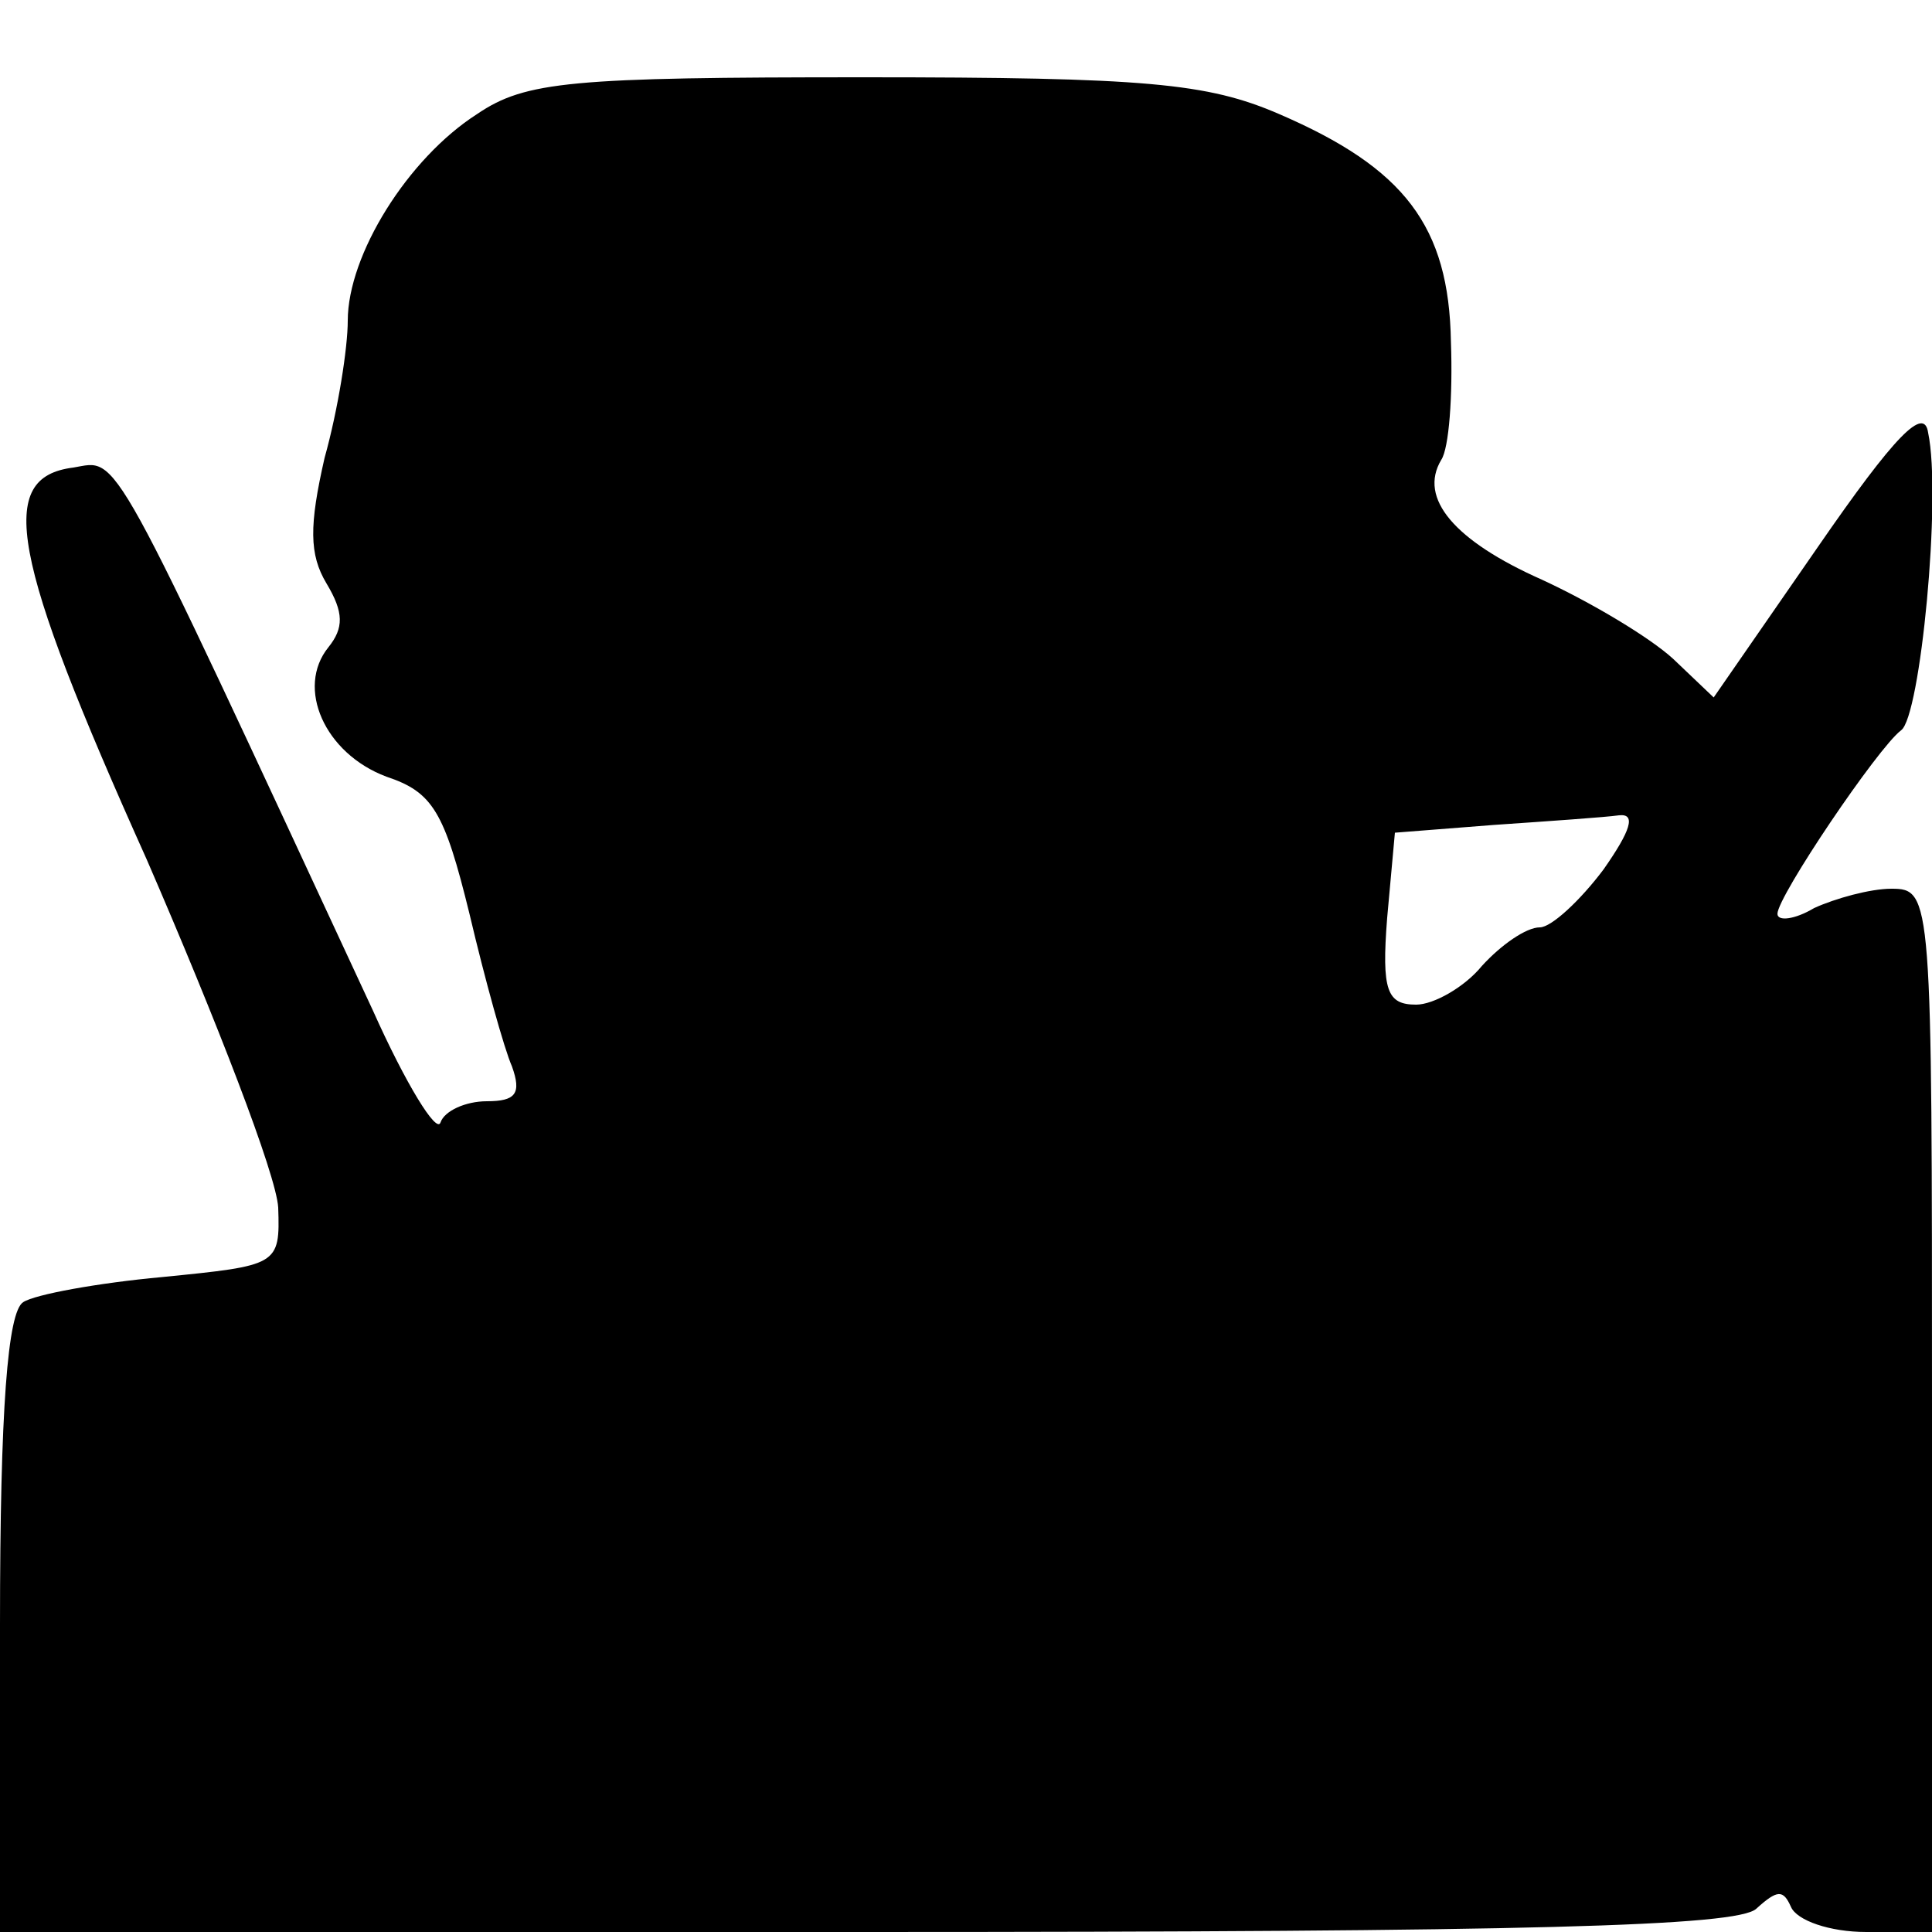
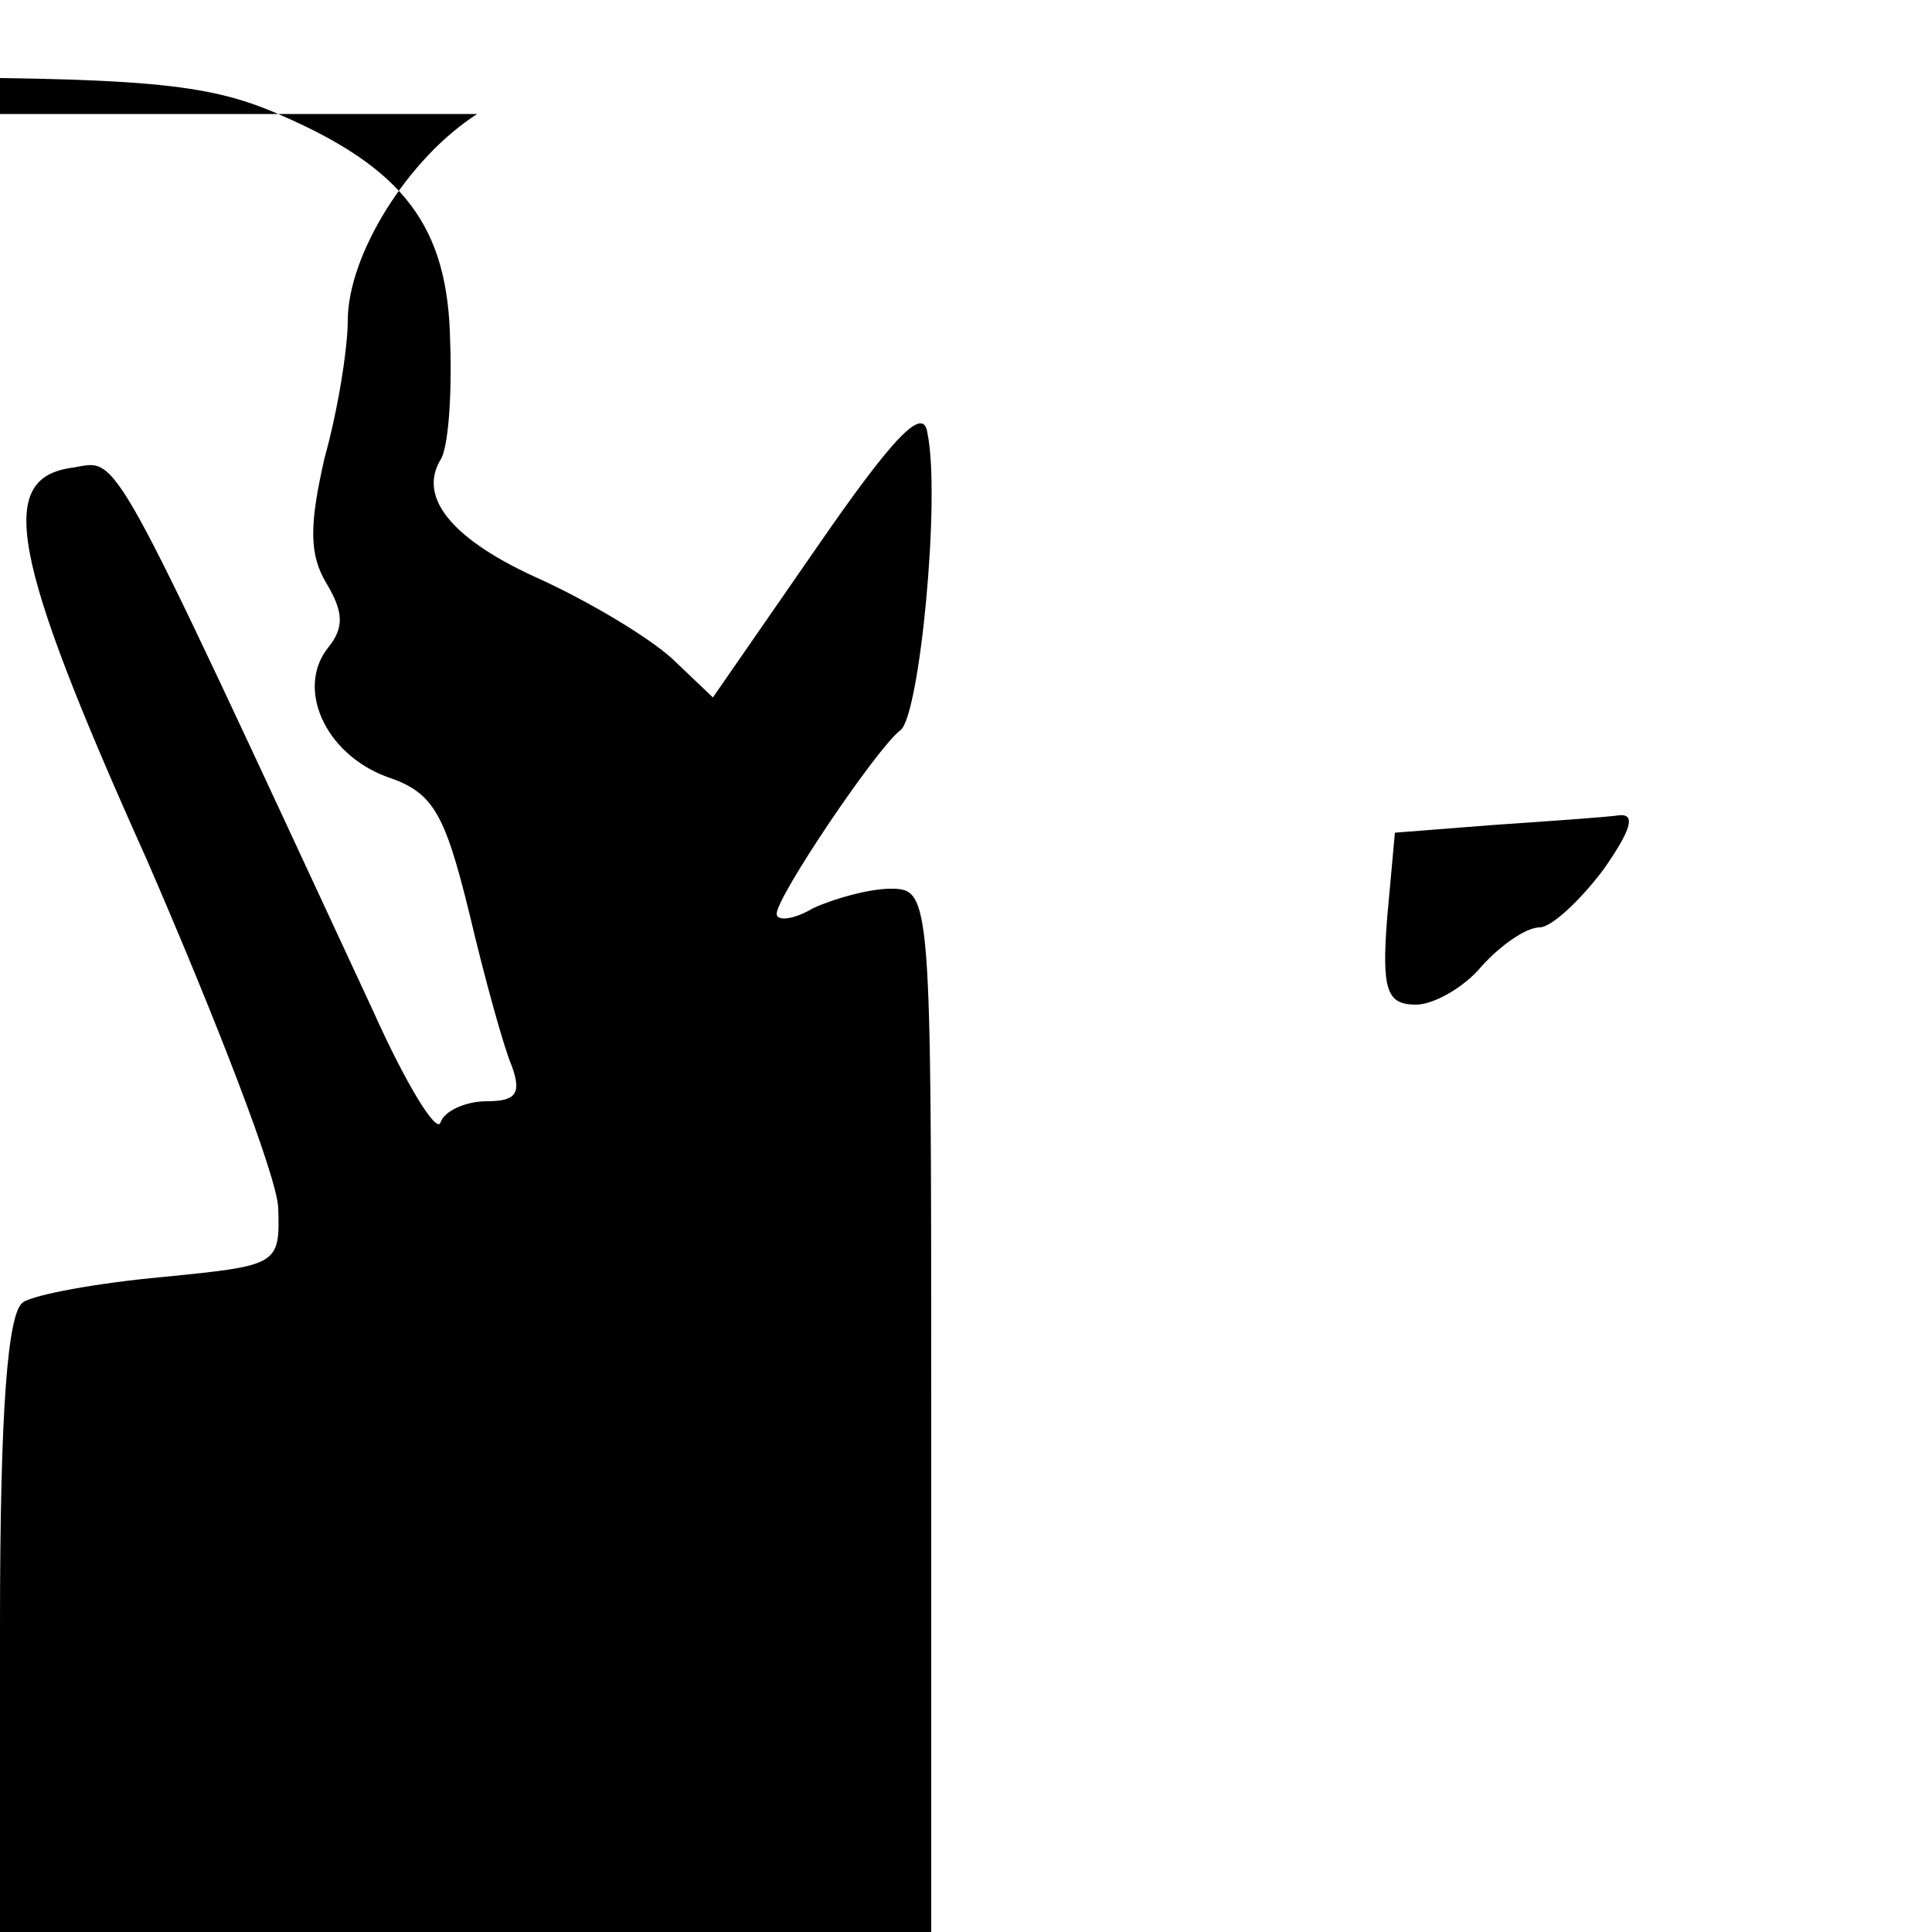
<svg xmlns="http://www.w3.org/2000/svg" version="1.0" width="100pt" height="100pt" viewBox="0 0 100 100" preserveAspectRatio="xMidYMid meet">
  <g transform="translate(0,100) scale(0.1,-0.1)" fill="#000000" stroke="none">
-     <path d="M247 941 c-36 -23 -67 -73 -67 -107 0 -14 -5 -46 -12 -71 -8 -35 -8 -50 1 -65 9 -15 9 -23 1 -33 -17 -21 -2 -55 30 -67 24 -8 30 -18 43 -71 8 -34 18 -70 22 -79 5 -14 2 -18 -13 -18 -11 0 -22 -5 -24 -11 -2 -6 -18 20 -35 58 -138 297 -131 285 -155 281 -40 -5 -33 -45 38 -203 36 -83 67 -163 68 -180 1 -30 0 -30 -60 -36 -33 -3 -66 -9 -72 -13 -8 -5 -12 -55 -12 -167 l0 -159 448 0 c345 0 451 3 461 12 11 10 14 10 18 1 3 -7 20 -13 39 -13 l34 0 0 270 c0 266 0 270 -21 270 -11 0 -29 -5 -40 -10 -10 -6 -19 -7 -19 -3 0 9 52 86 64 95 10 7 21 121 14 154 -2 14 -17 -1 -57 -59 l-54 -78 -21 20 c-12 11 -42 29 -68 41 -45 20 -64 42 -52 62 4 6 6 33 5 61 -1 60 -24 90 -89 118 -37 16 -69 19 -215 19 -151 0 -175 -2 -200 -19z m583 -391 c-12 -16 -27 -30 -33 -30 -7 0 -20 -9 -30 -20 -9 -11 -25 -20 -34 -20 -15 0 -18 7 -15 45 l4 44 51 4 c29 2 58 4 65 5 9 1 6 -8 -8 -28z" />
+     <path d="M247 941 c-36 -23 -67 -73 -67 -107 0 -14 -5 -46 -12 -71 -8 -35 -8 -50 1 -65 9 -15 9 -23 1 -33 -17 -21 -2 -55 30 -67 24 -8 30 -18 43 -71 8 -34 18 -70 22 -79 5 -14 2 -18 -13 -18 -11 0 -22 -5 -24 -11 -2 -6 -18 20 -35 58 -138 297 -131 285 -155 281 -40 -5 -33 -45 38 -203 36 -83 67 -163 68 -180 1 -30 0 -30 -60 -36 -33 -3 -66 -9 -72 -13 -8 -5 -12 -55 -12 -167 l0 -159 448 0 l34 0 0 270 c0 266 0 270 -21 270 -11 0 -29 -5 -40 -10 -10 -6 -19 -7 -19 -3 0 9 52 86 64 95 10 7 21 121 14 154 -2 14 -17 -1 -57 -59 l-54 -78 -21 20 c-12 11 -42 29 -68 41 -45 20 -64 42 -52 62 4 6 6 33 5 61 -1 60 -24 90 -89 118 -37 16 -69 19 -215 19 -151 0 -175 -2 -200 -19z m583 -391 c-12 -16 -27 -30 -33 -30 -7 0 -20 -9 -30 -20 -9 -11 -25 -20 -34 -20 -15 0 -18 7 -15 45 l4 44 51 4 c29 2 58 4 65 5 9 1 6 -8 -8 -28z" />
  </g>
</svg>